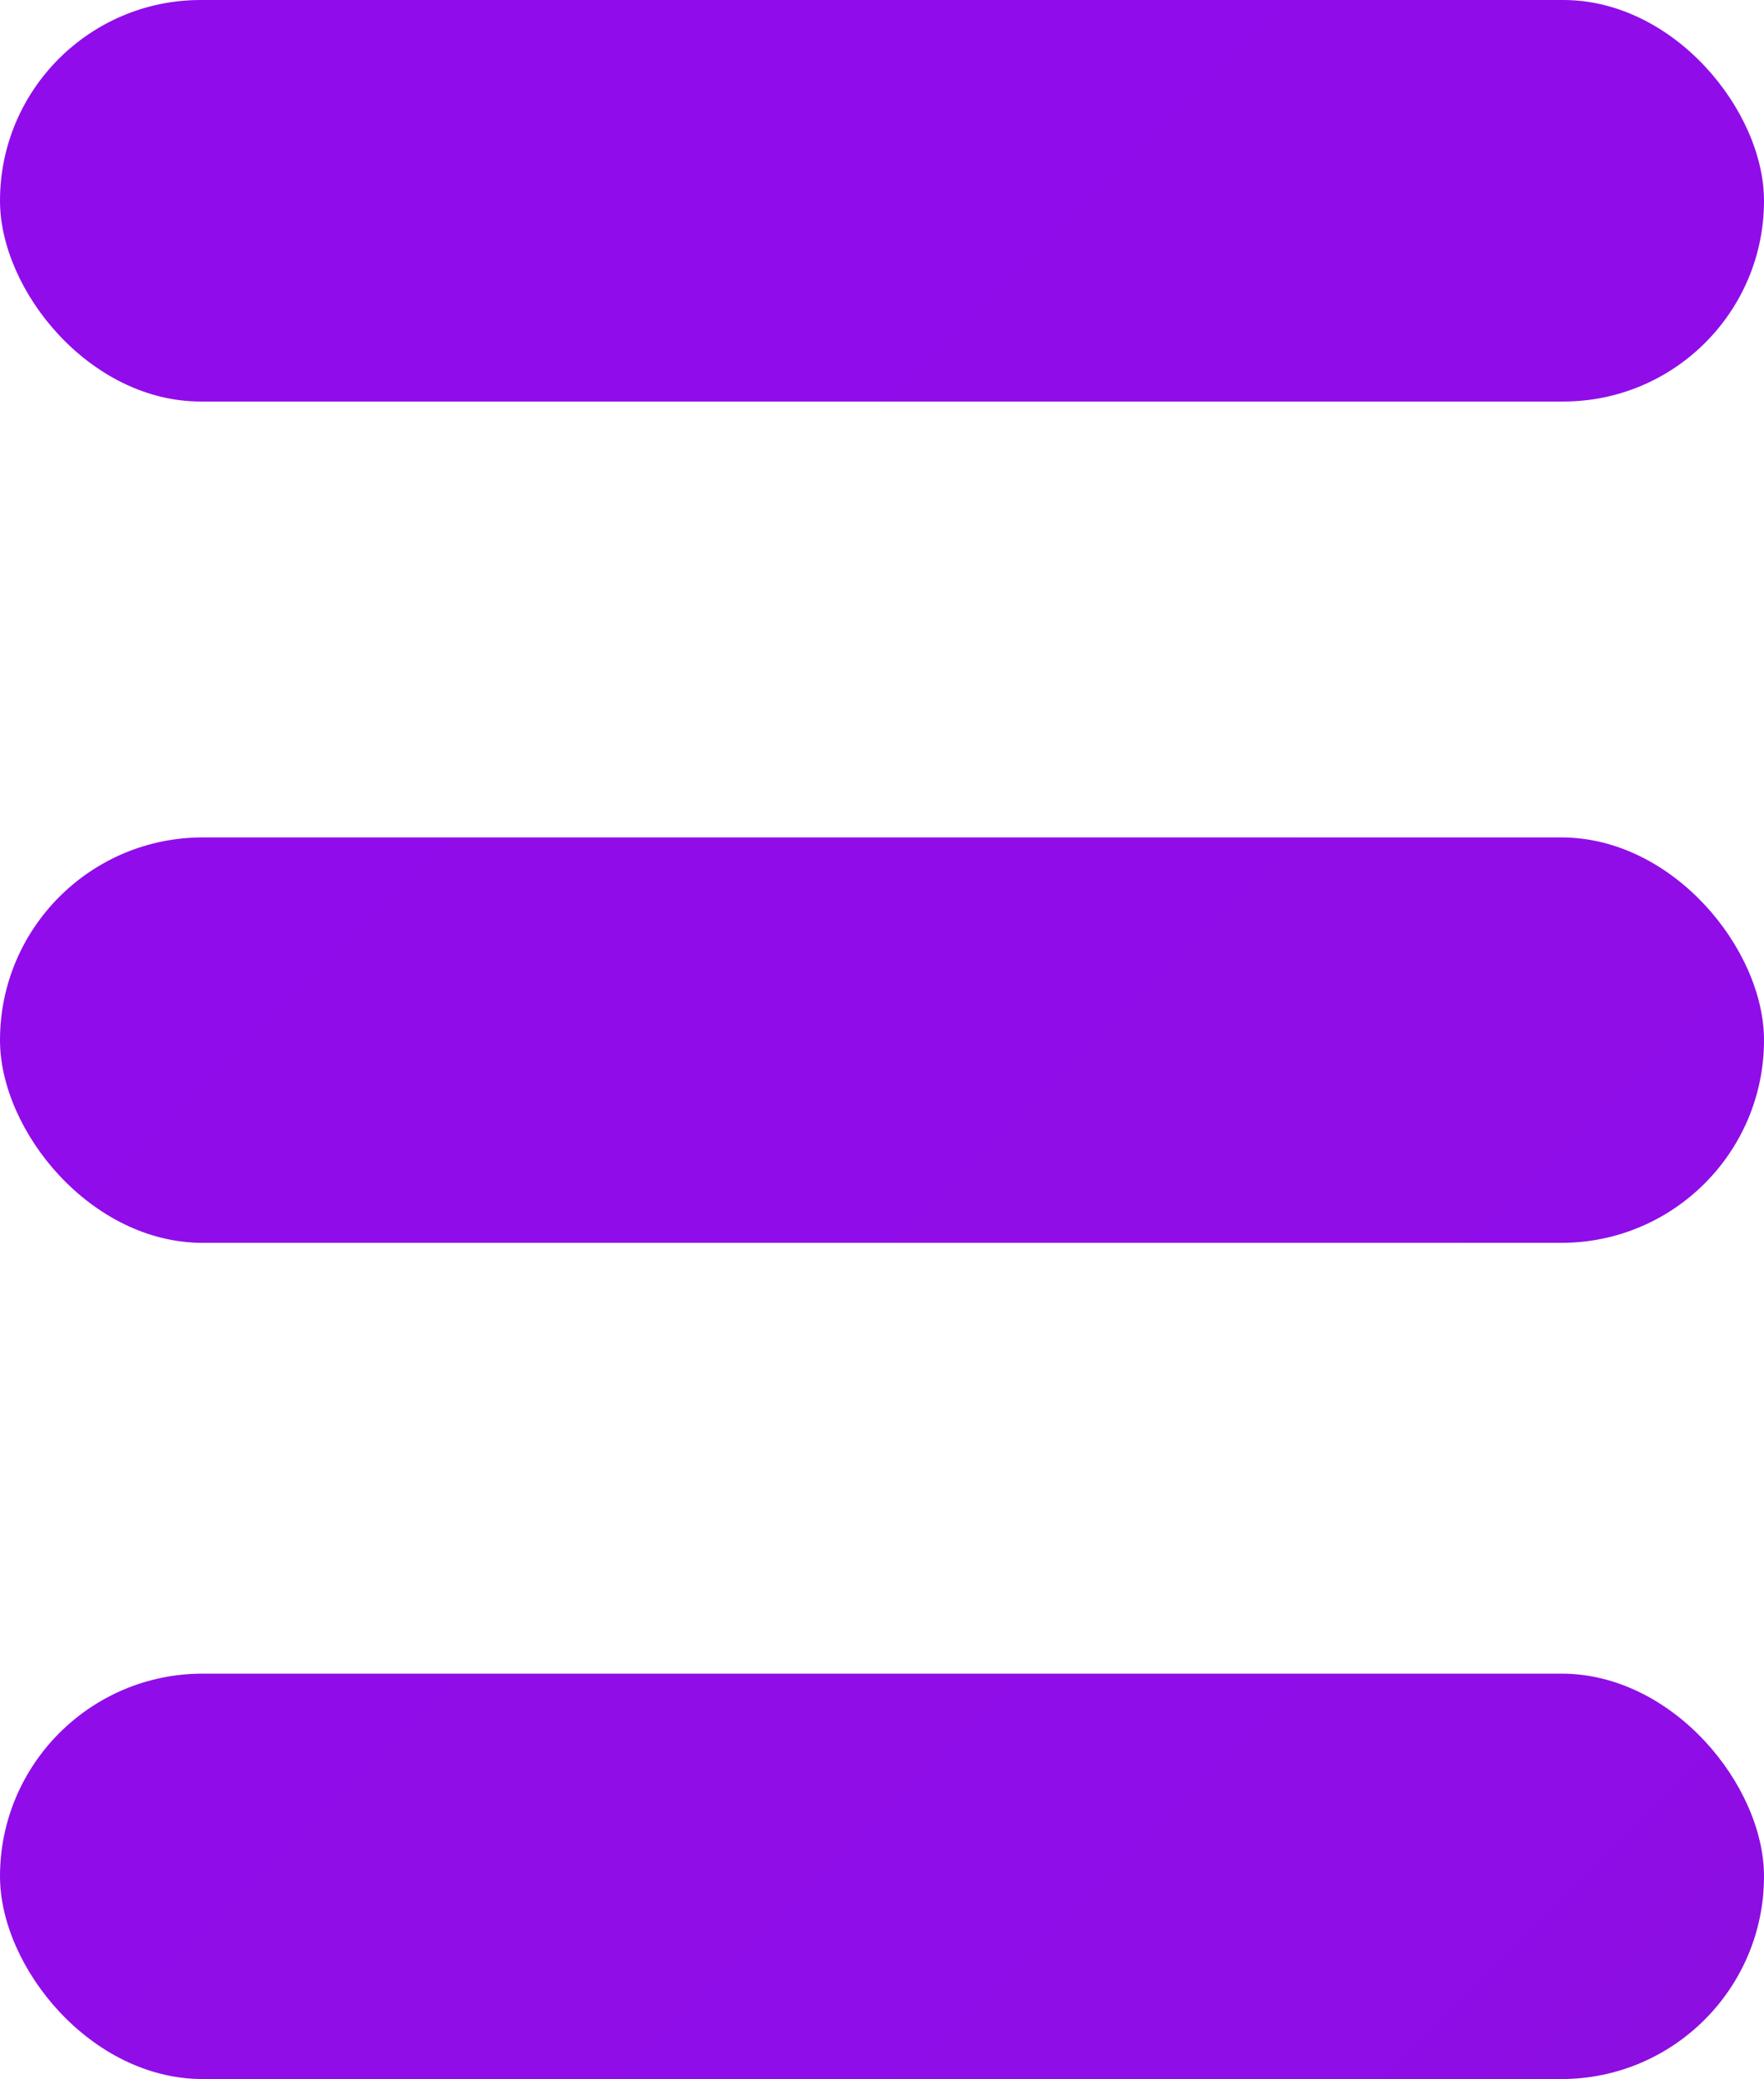
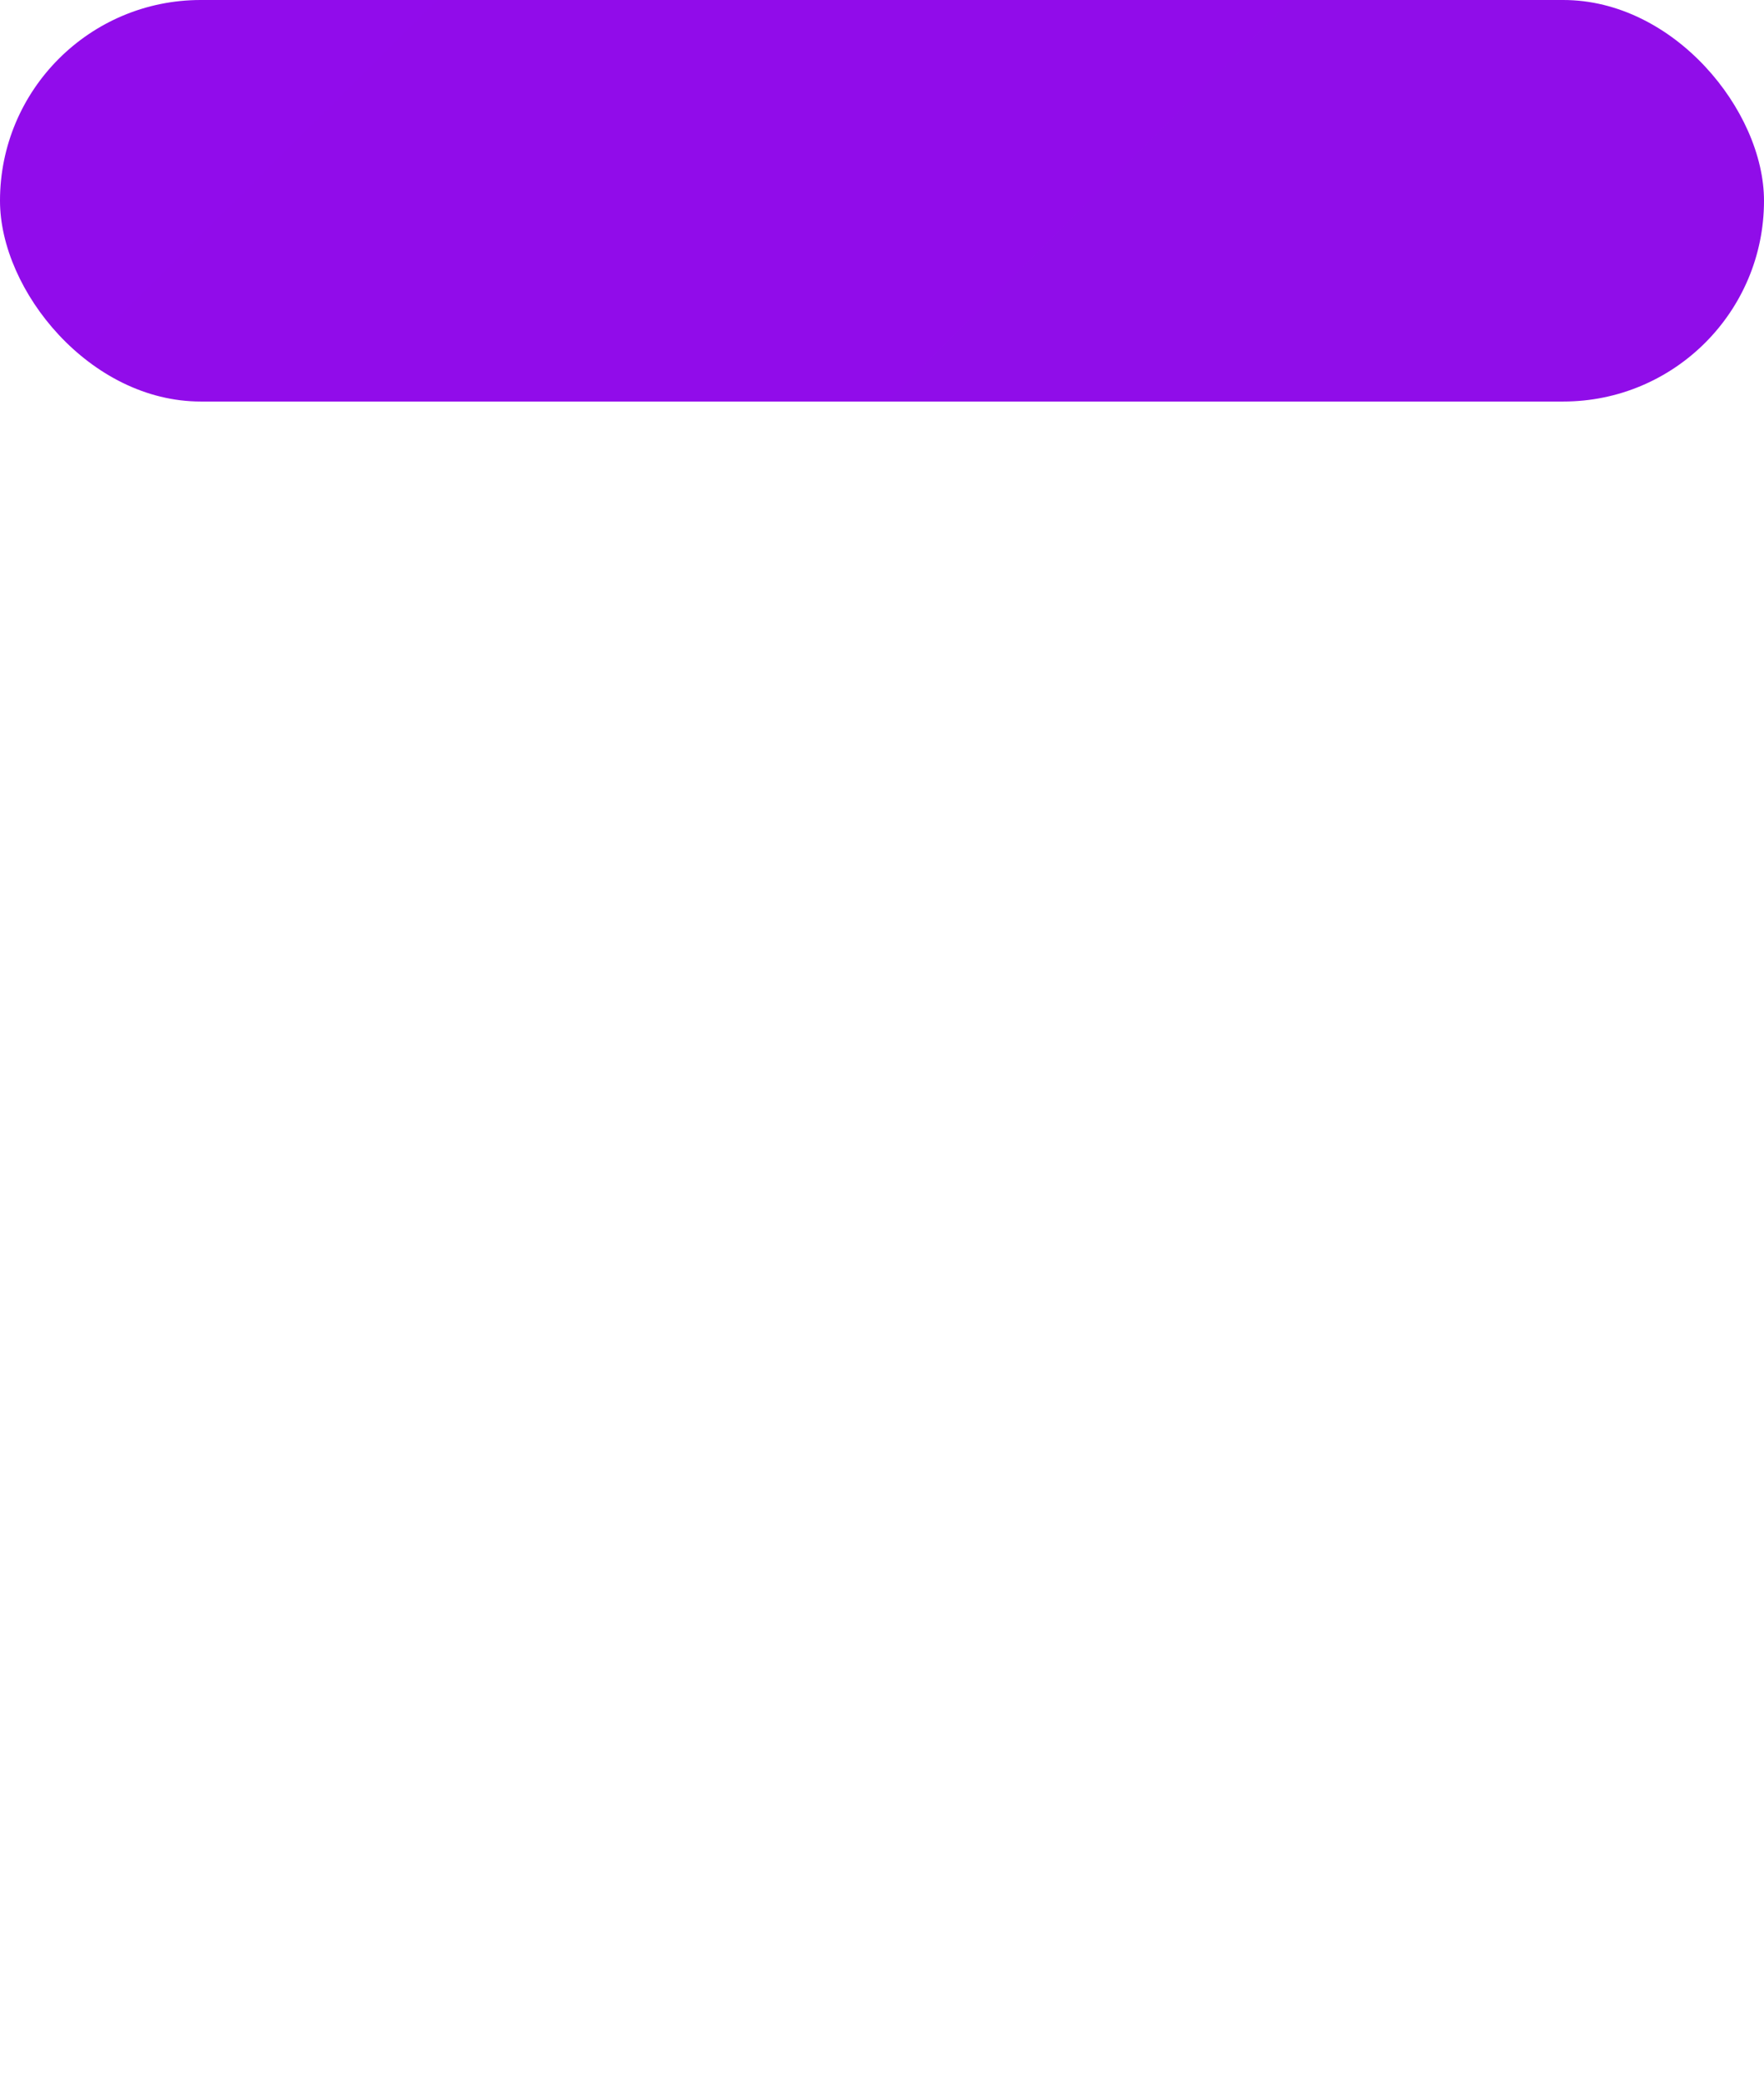
<svg xmlns="http://www.w3.org/2000/svg" xmlns:xlink="http://www.w3.org/1999/xlink" id="Layer_2" data-name="Layer 2" viewBox="0 0 375.72 442.76">
  <defs>
    <linearGradient id="linear-gradient" x1="-576.11" y1="-726.41" x2="1230.51" y2="1092.5" gradientUnits="userSpaceOnUse">
      <stop offset=".31" stop-color="#920cec" />
      <stop offset=".56" stop-color="#8f0de7" />
      <stop offset=".79" stop-color="#65188d" />
    </linearGradient>
    <linearGradient id="linear-gradient-2" x1="-665.48" y1="-637.64" x2="1141.13" y2="1181.27" xlink:href="#linear-gradient" />
    <linearGradient id="linear-gradient-3" x1="-754.52" y1="-549.2" x2="1052.09" y2="1269.71" xlink:href="#linear-gradient" />
  </defs>
  <g id="Layer_1-2" data-name="Layer 1">
    <g>
      <rect x="0" y="0" width="375.72" height="85.51" rx="42.75" ry="42.75" style="fill: url(#linear-gradient); stroke-width: 0px;" />
-       <rect x="0" y="178.34" width="375.72" height="86.34" rx="43.17" ry="43.17" style="fill: url(#linear-gradient-2); stroke-width: 0px;" />
-       <rect x="0" y="356.42" width="375.72" height="86.34" rx="43.17" ry="43.17" style="fill: url(#linear-gradient-3); stroke-width: 0px;" />
    </g>
  </g>
</svg>